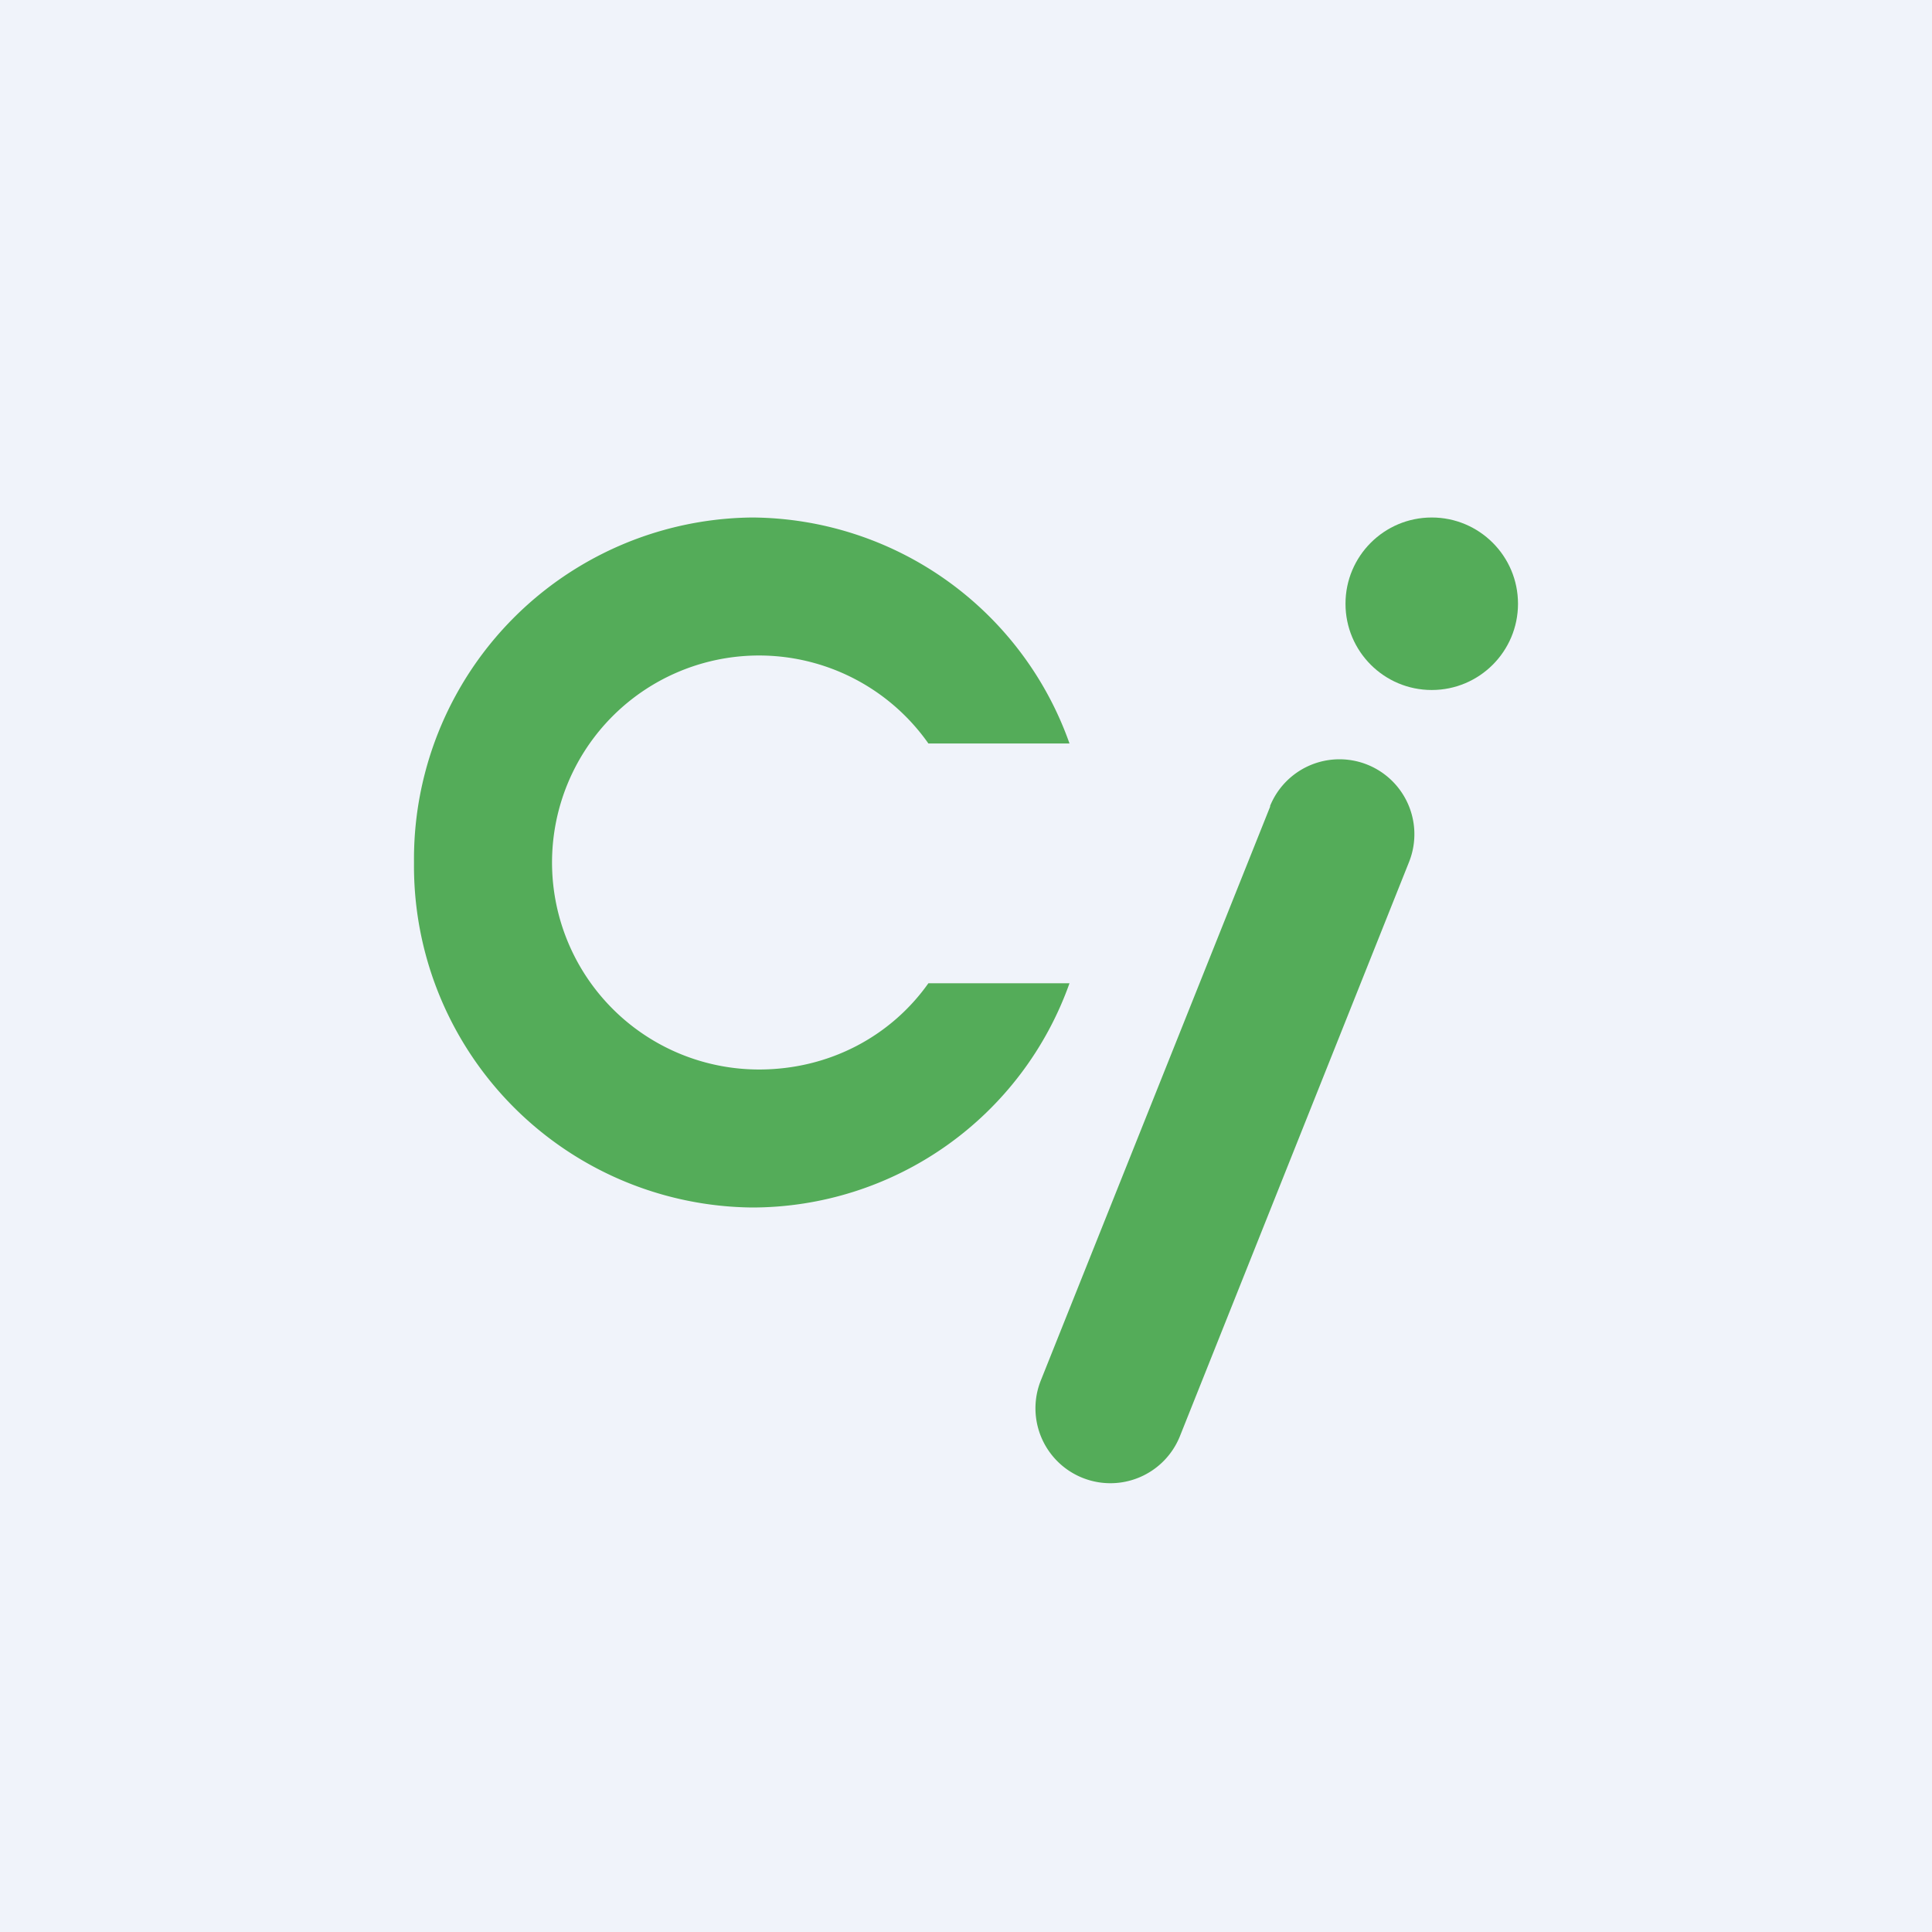
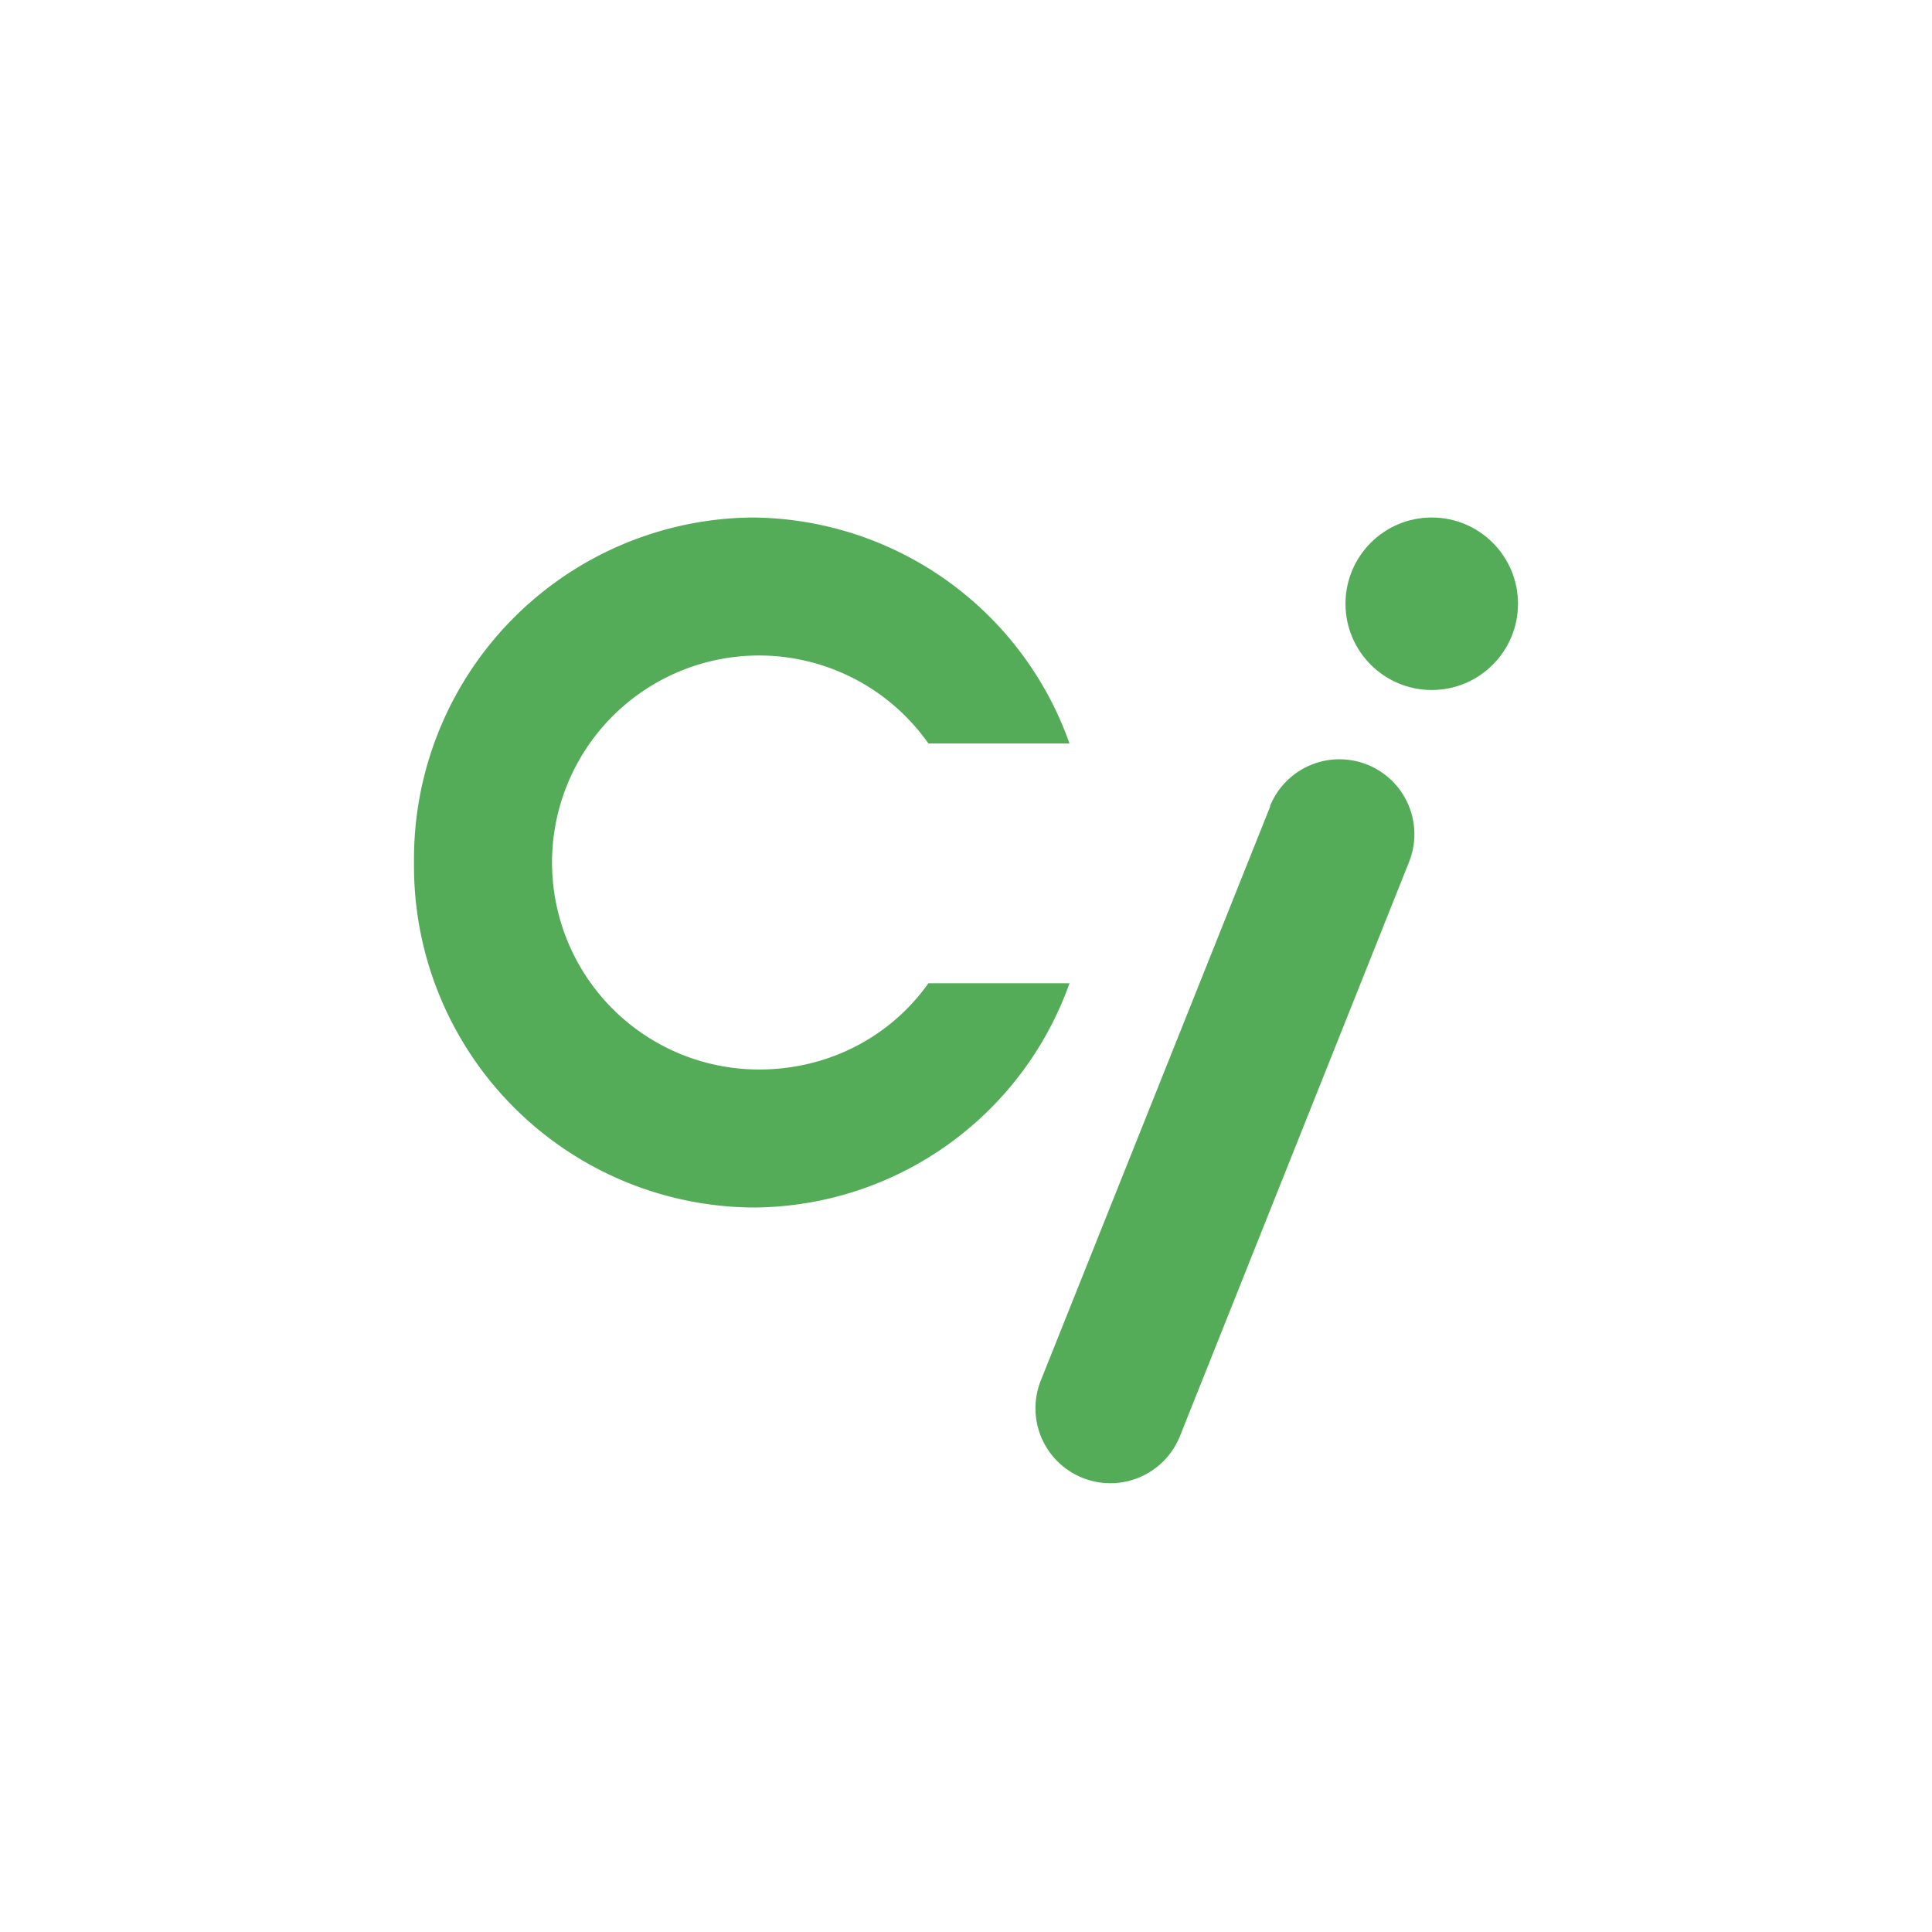
<svg xmlns="http://www.w3.org/2000/svg" width="56" height="56" viewBox="0 0 56 56">
-   <path fill="#F0F3FA" d="M0 0h56v56H0z" />
  <circle cx="41.5" cy="17.5" r="2.5" fill="#54AC59" />
  <path d="M36.81 23.37a2.17 2.17 0 1 1 4.03 1.62L34.2 41.63a2.17 2.17 0 1 1-4.03-1.62l6.65-16.64ZM31 28.5a9.77 9.77 0 0 1-9.2 6.5A9.9 9.9 0 0 1 12 25a9.9 9.9 0 0 1 9.8-10 9.82 9.82 0 0 1 9.2 6.55h-4.09A6 6 0 1 0 22 31c2.03 0 3.82-.96 4.91-2.5H31Z" fill="#54AC59" />
</svg>